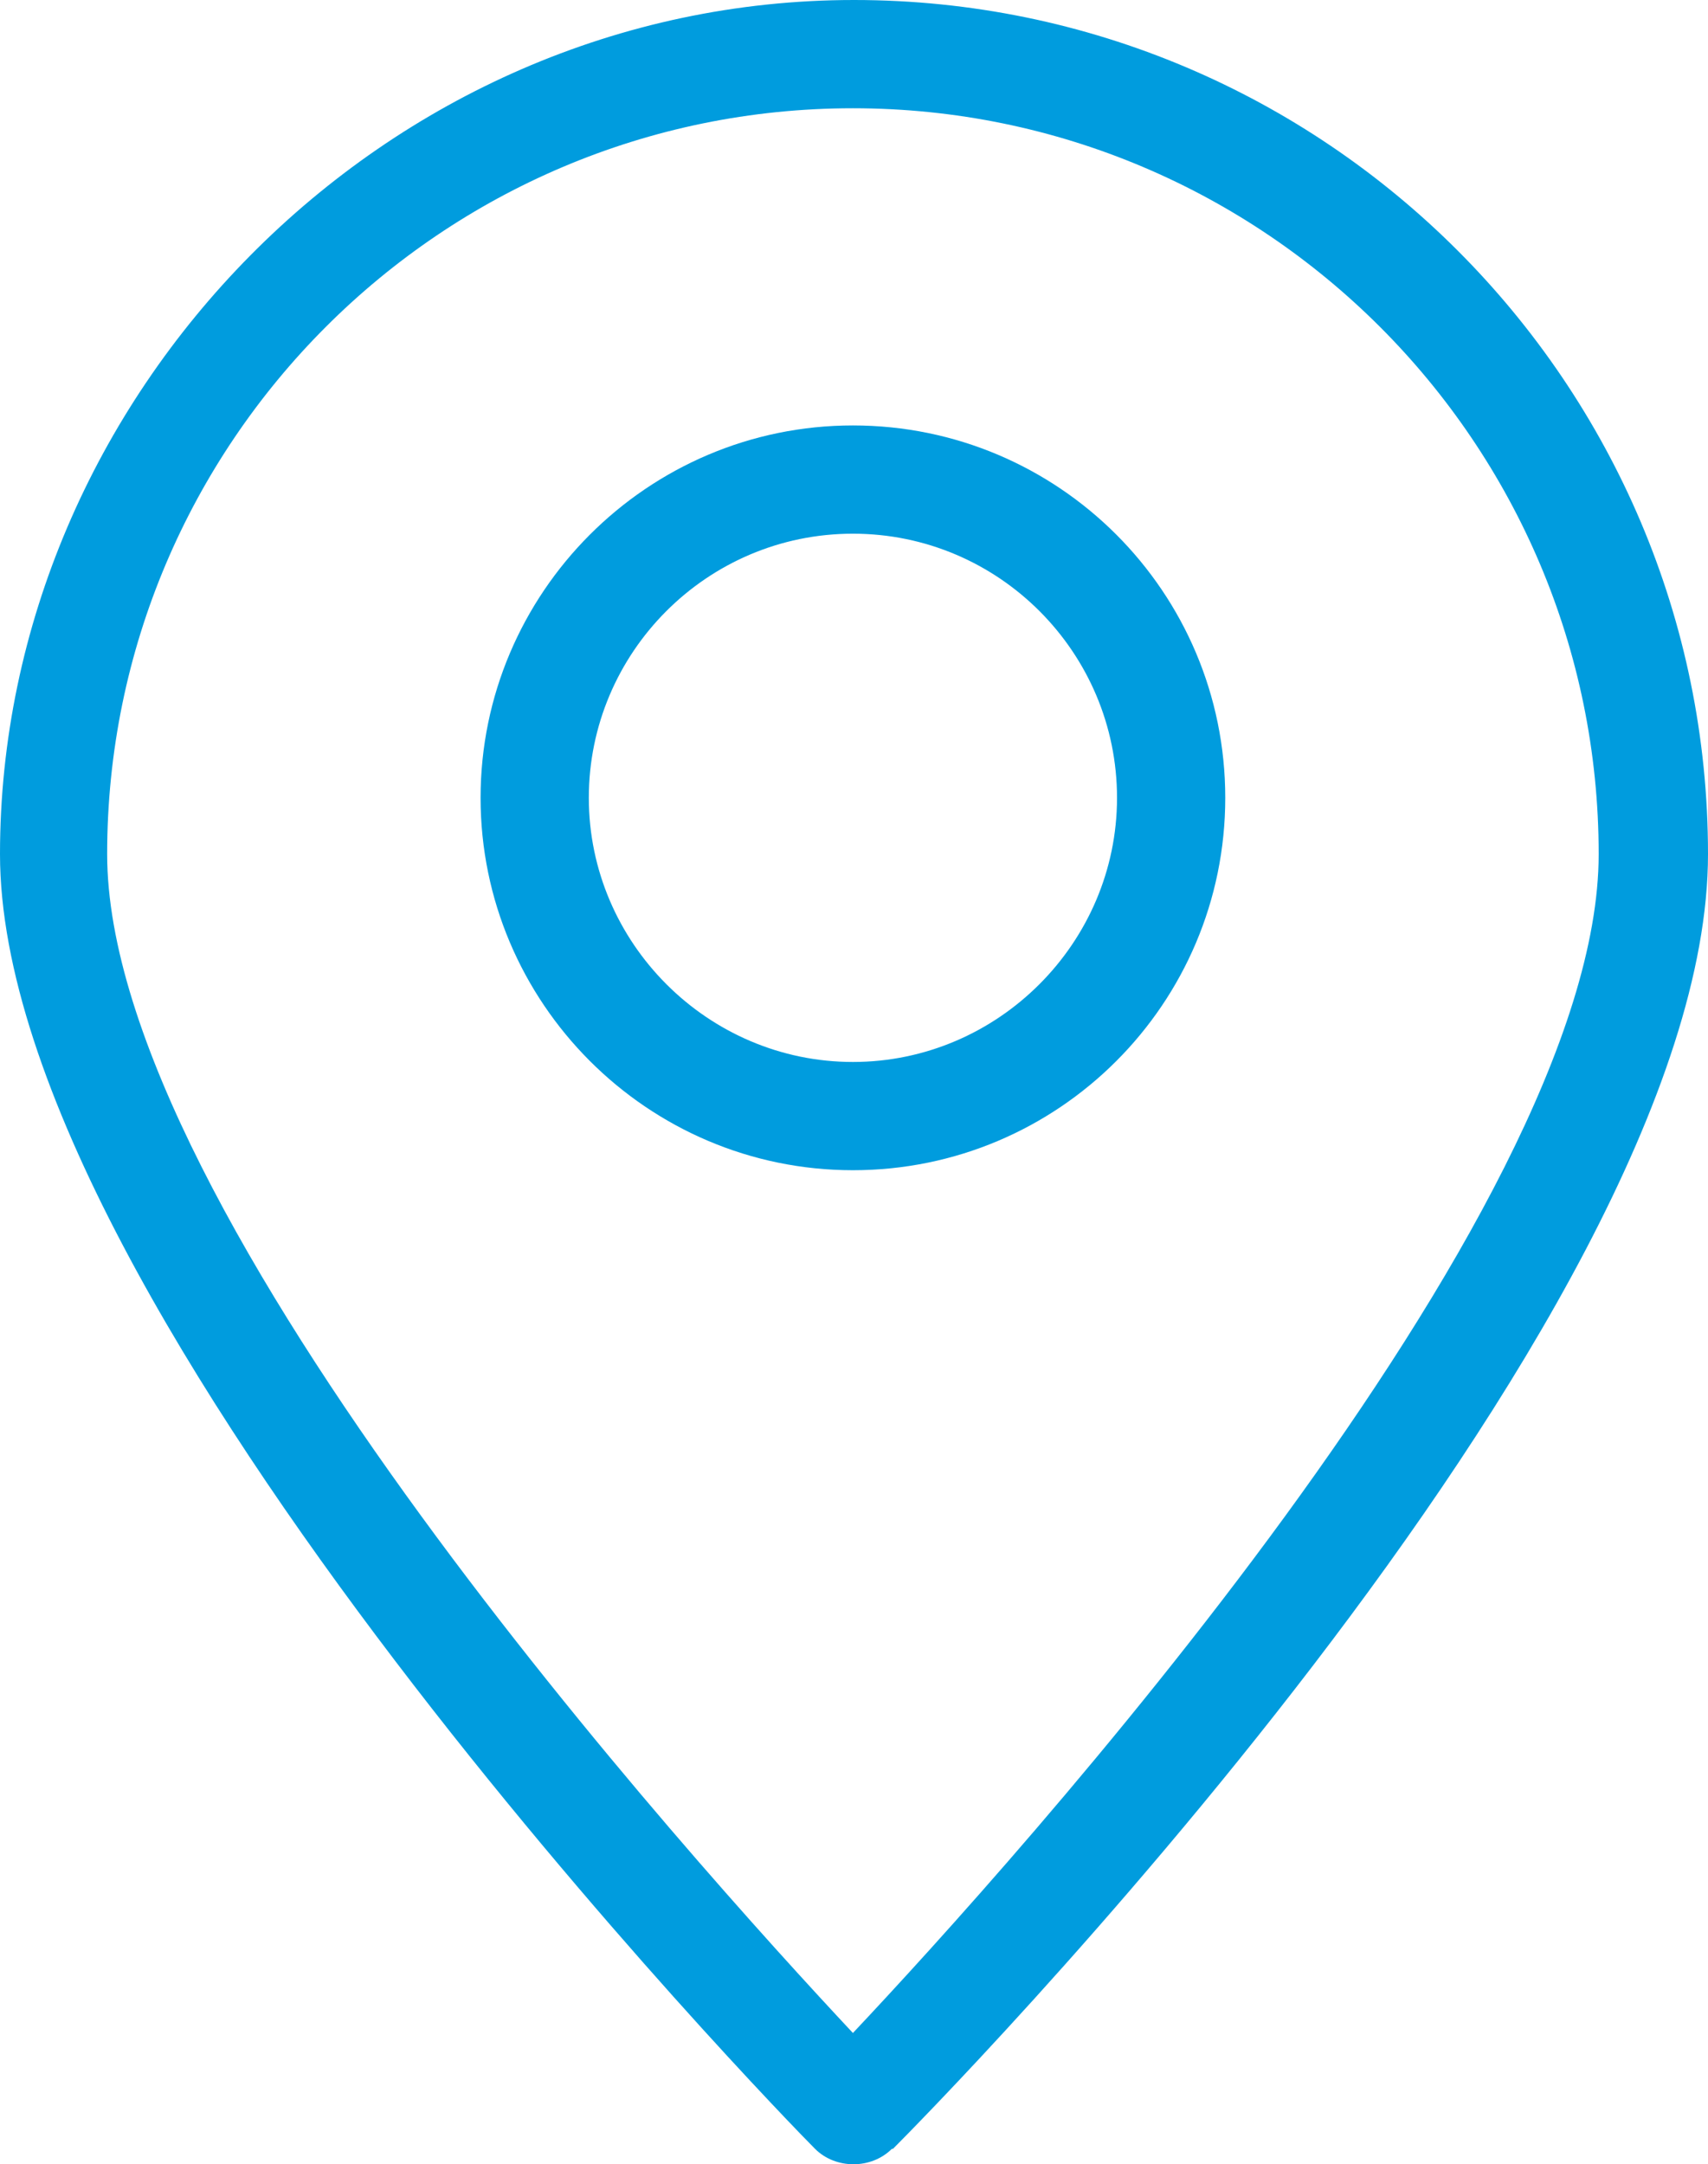
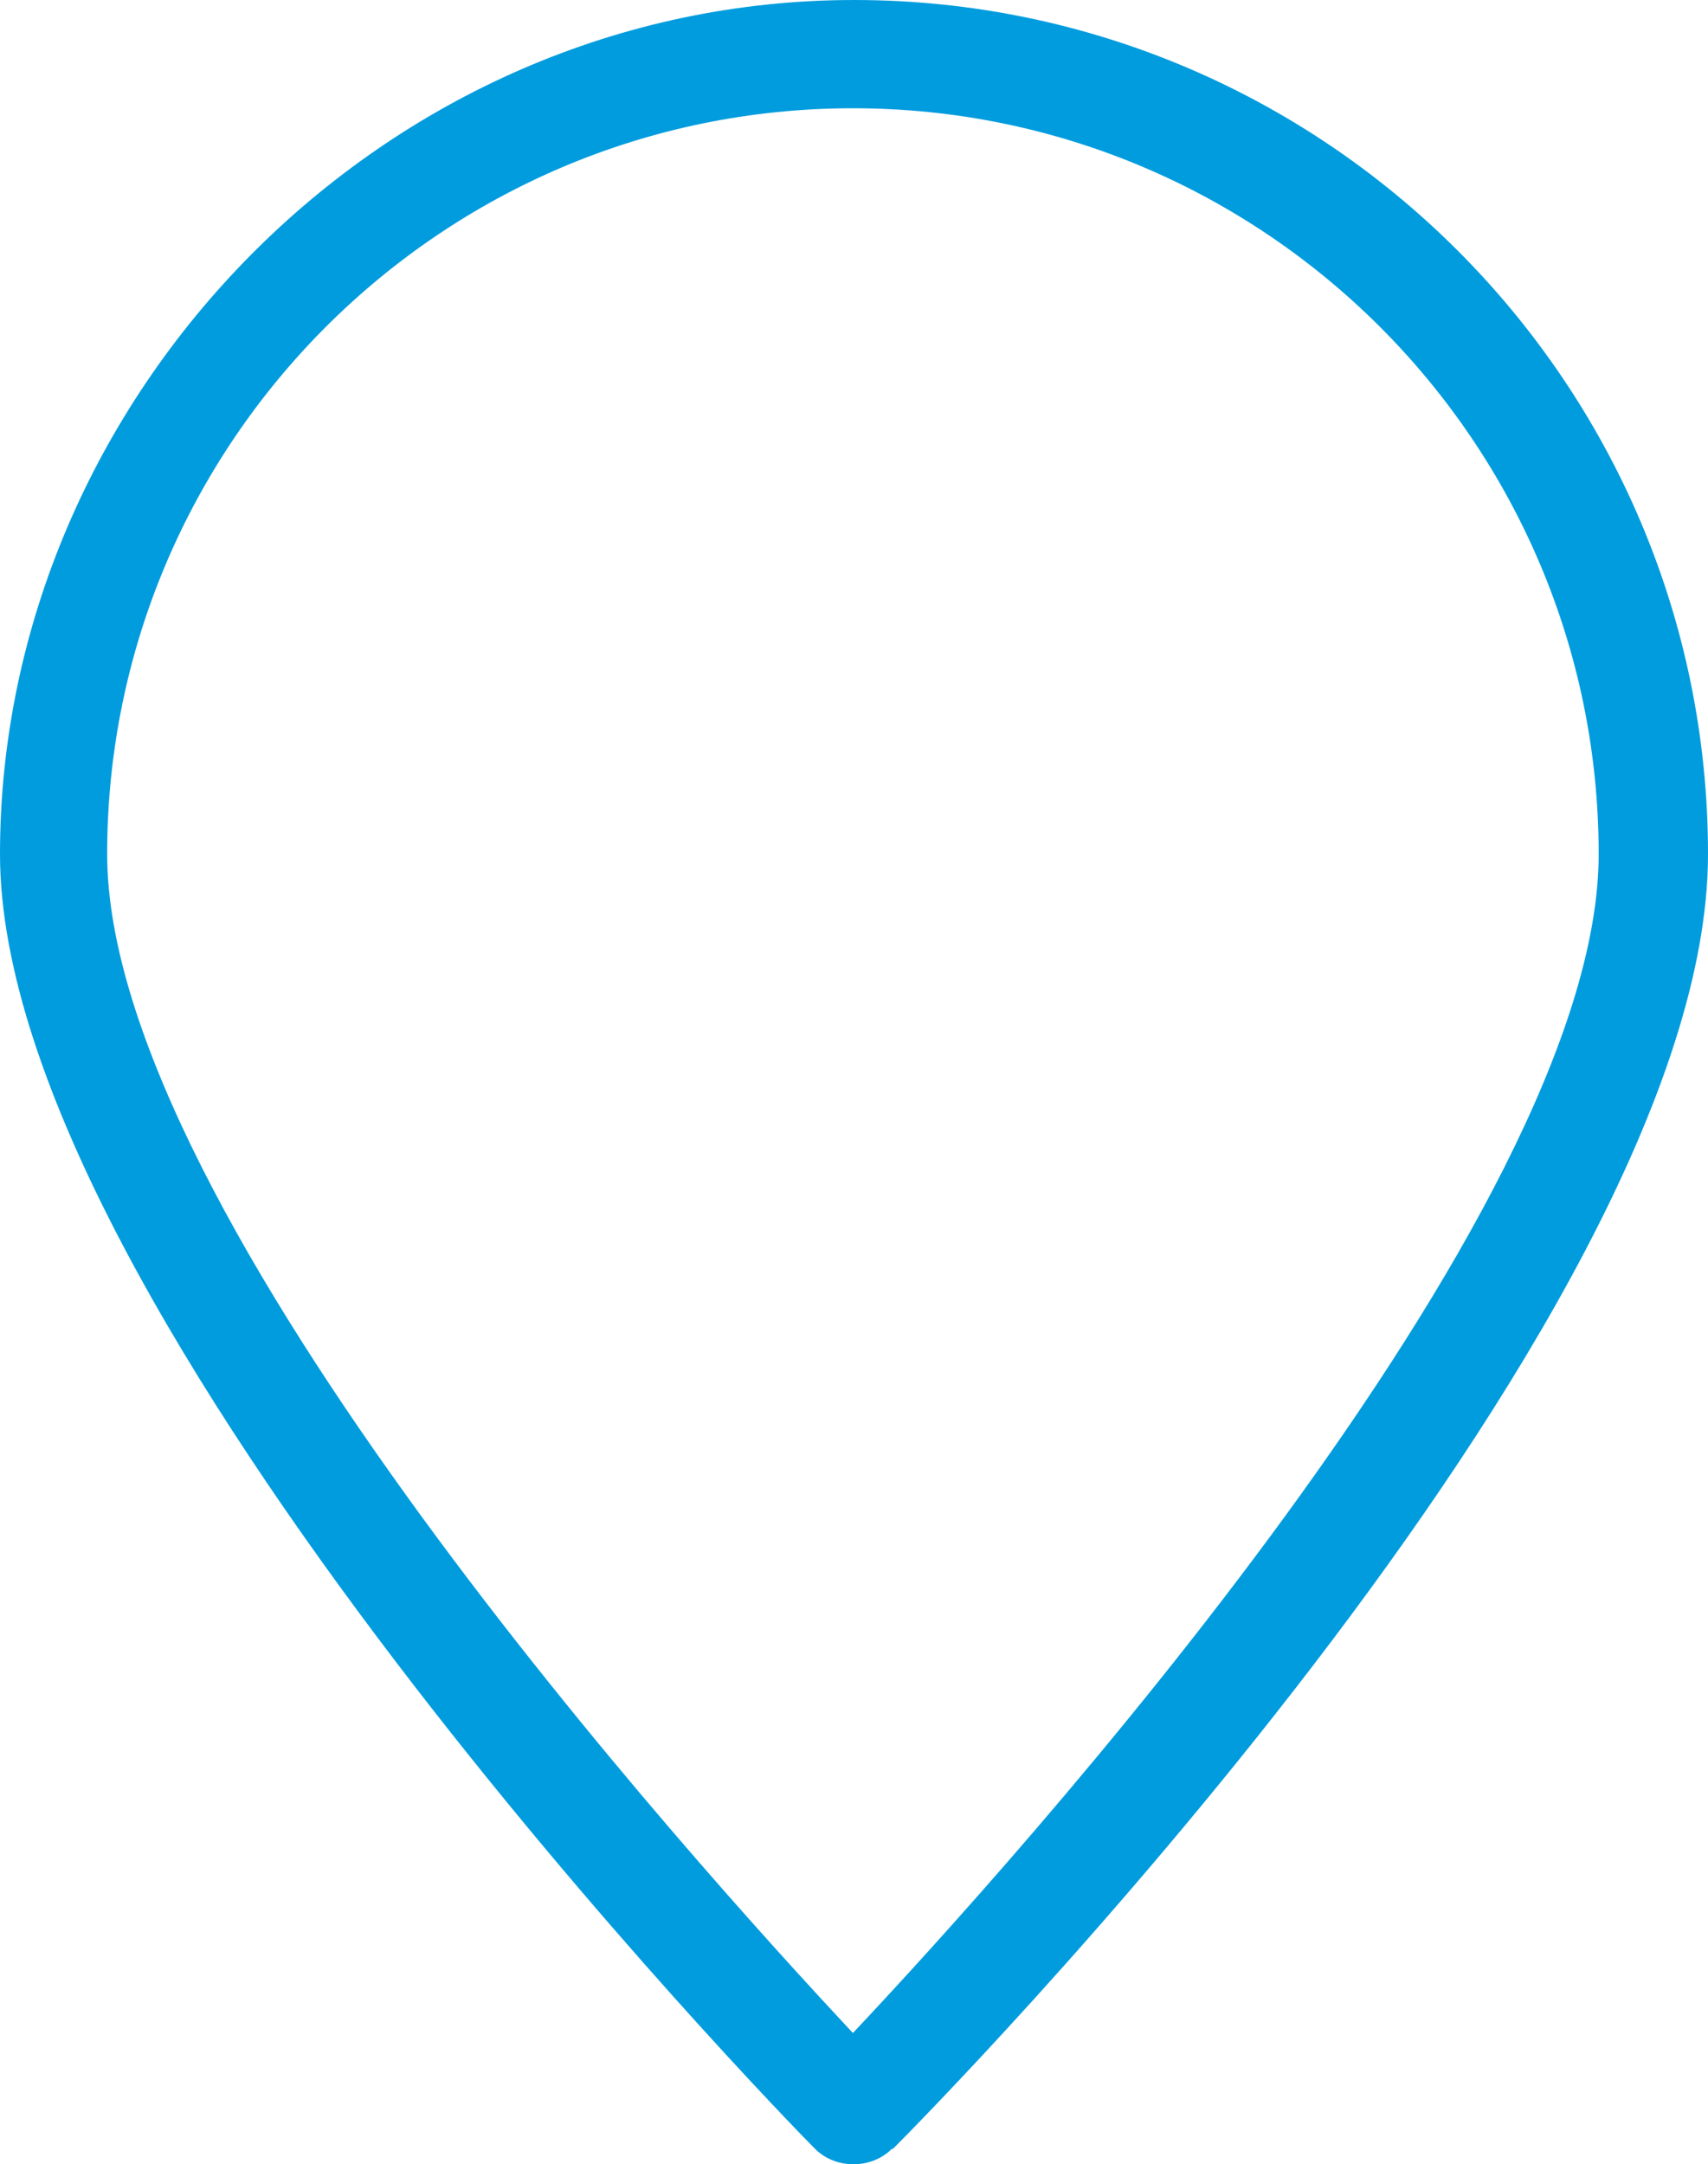
<svg xmlns="http://www.w3.org/2000/svg" id="Layer_1" data-name="Layer 1" viewBox="0 0 15.78 19.99">
  <defs>
    <style>
      .cls-1 {
        fill: #009cde;
        stroke-width: 0px;
      }
    </style>
  </defs>
  <path class="cls-1" d="M7.89,0C3.54,0,0,3.66,0,7.89s7.22,11.65,7.53,11.96c.19.19.52.19.71,0h.01c.31-.31,7.53-7.61,7.53-11.96S12.24,0,7.89,0ZM7.88,18.78c-1.46-1.56-6.89-7.56-6.89-10.89C.99,4.09,4.08,1,7.88,1s6.89,3.09,6.89,6.89c0,3.34-5.43,9.34-6.89,10.89Z" />
-   <path class="cls-1" d="M7.88,3.93c-1.9,0-3.44,1.55-3.44,3.44s1.54,3.44,3.44,3.44,3.44-1.54,3.44-3.44-1.54-3.44-3.44-3.44ZM7.88,9.81c-1.34,0-2.44-1.1-2.44-2.44s1.09-2.44,2.44-2.44,2.44,1.1,2.44,2.44-1.1,2.44-2.44,2.44Z" />
</svg>